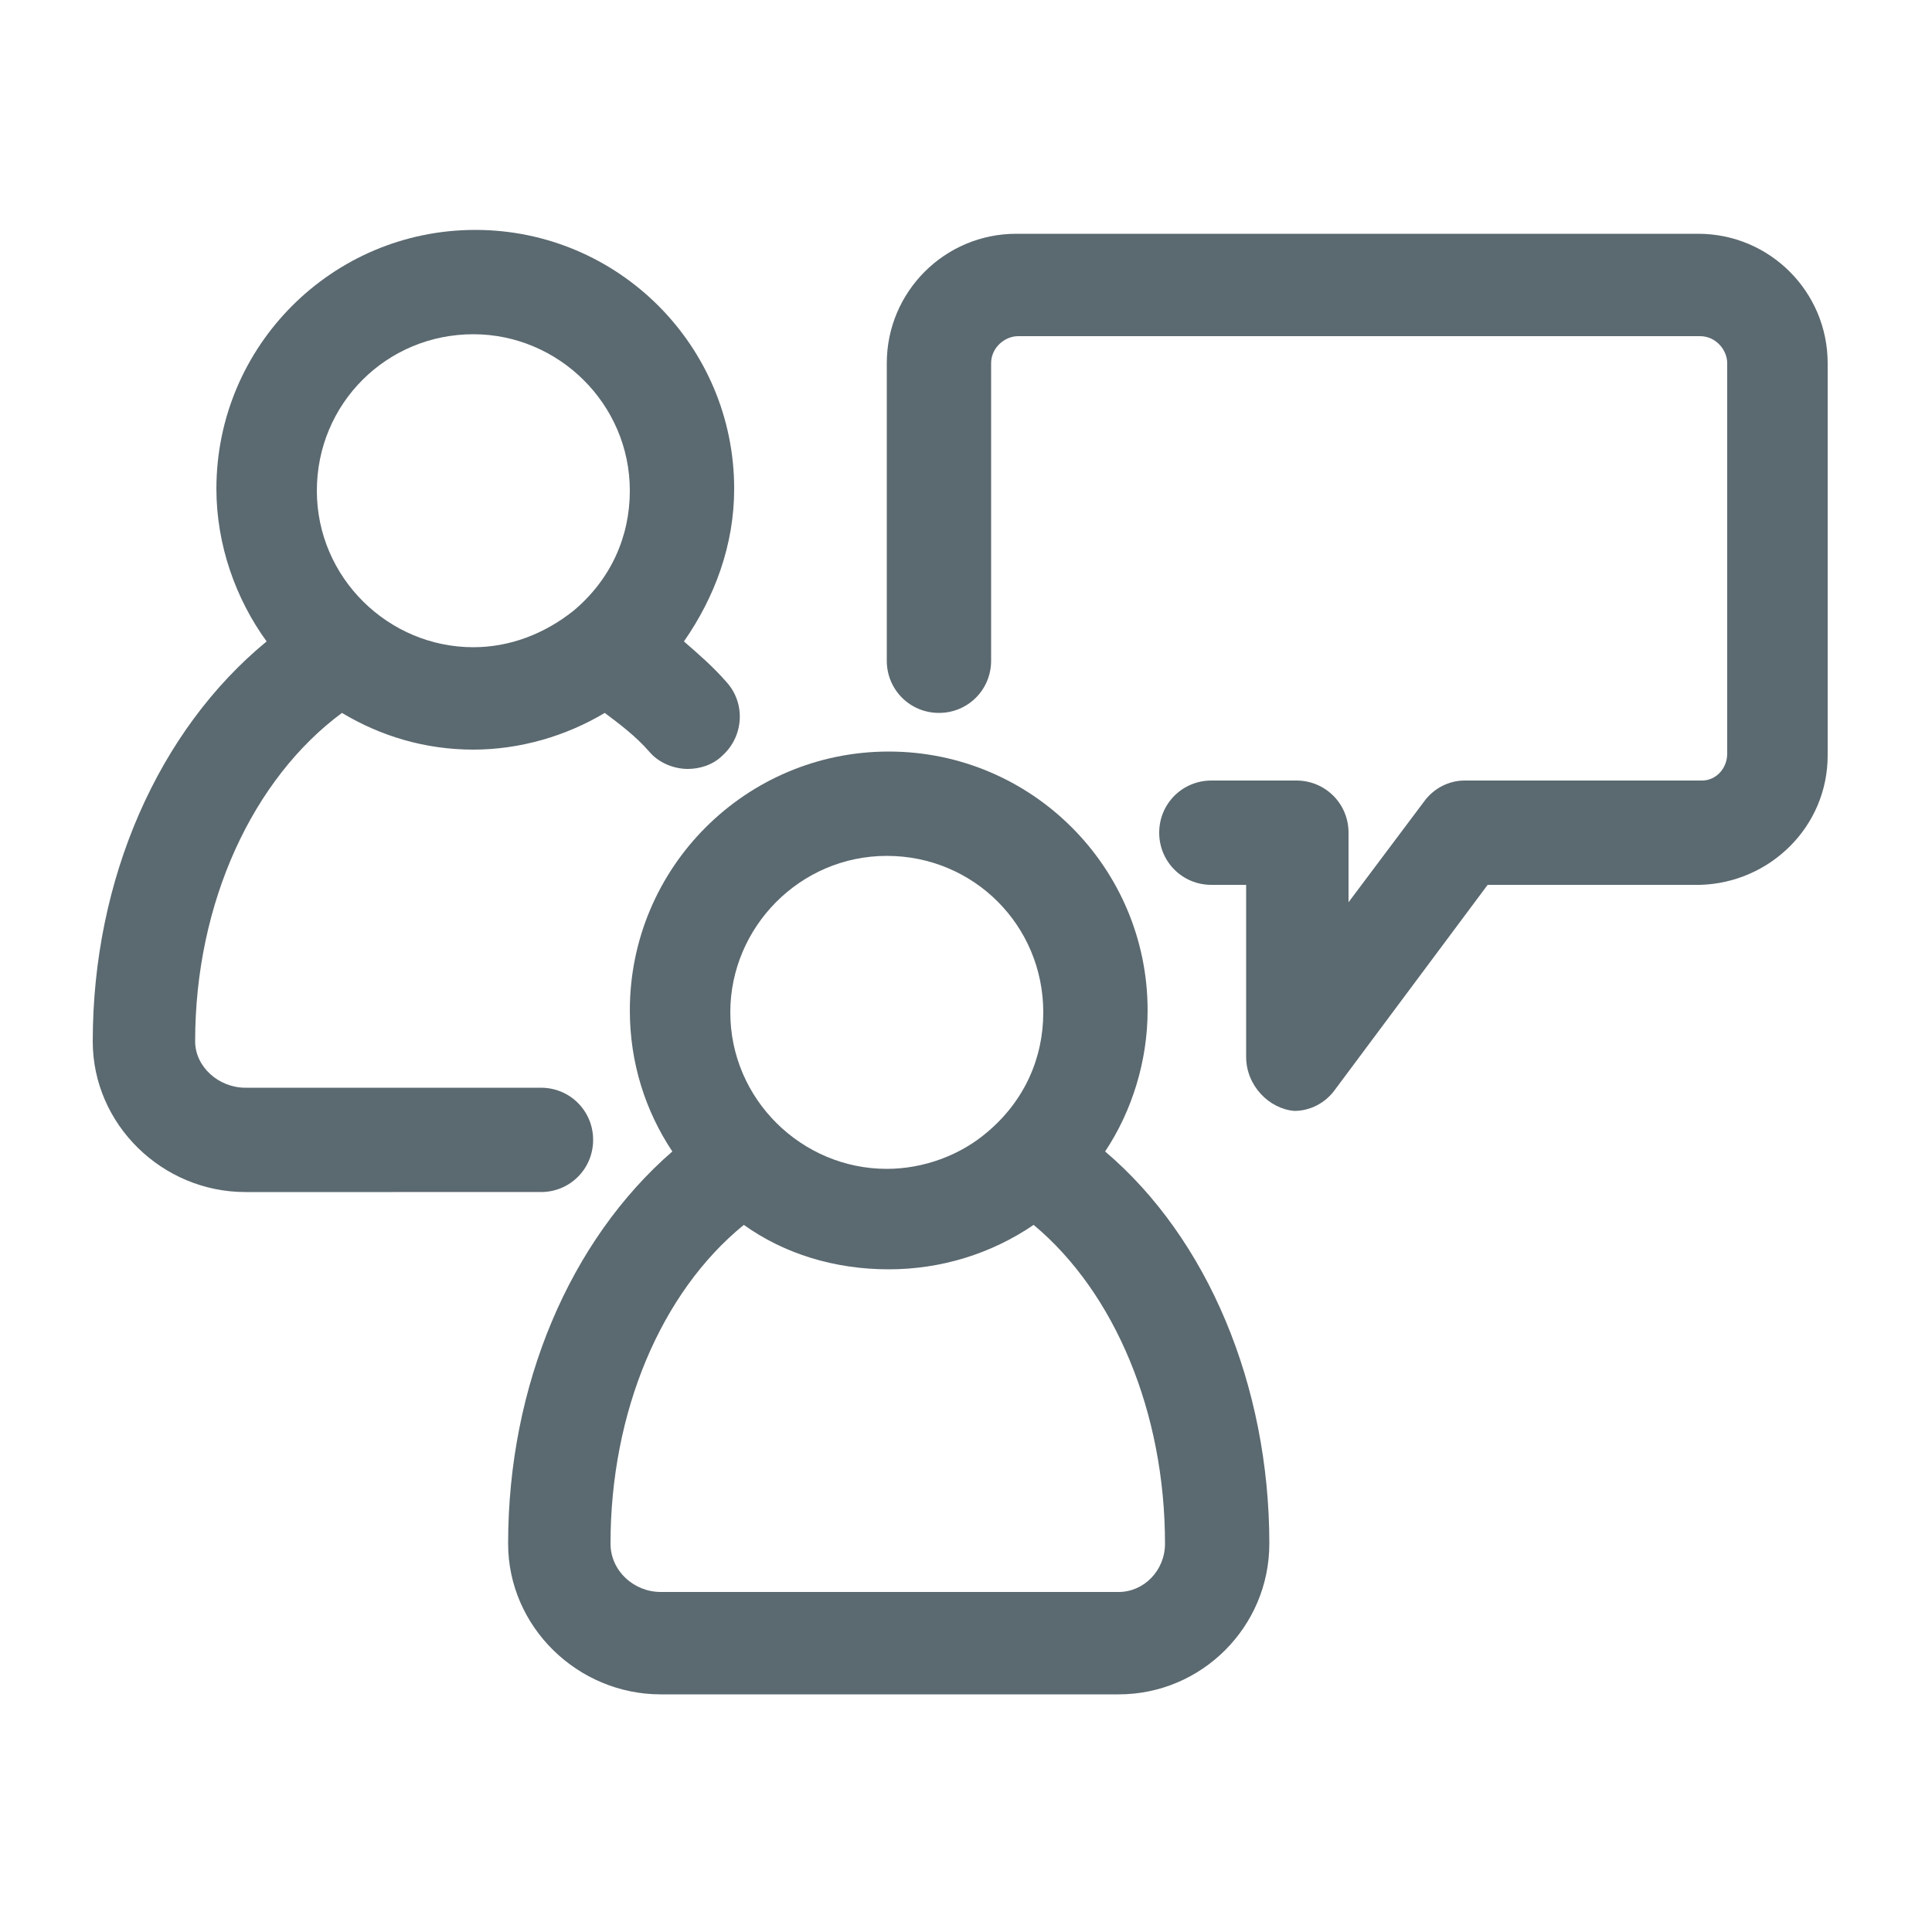
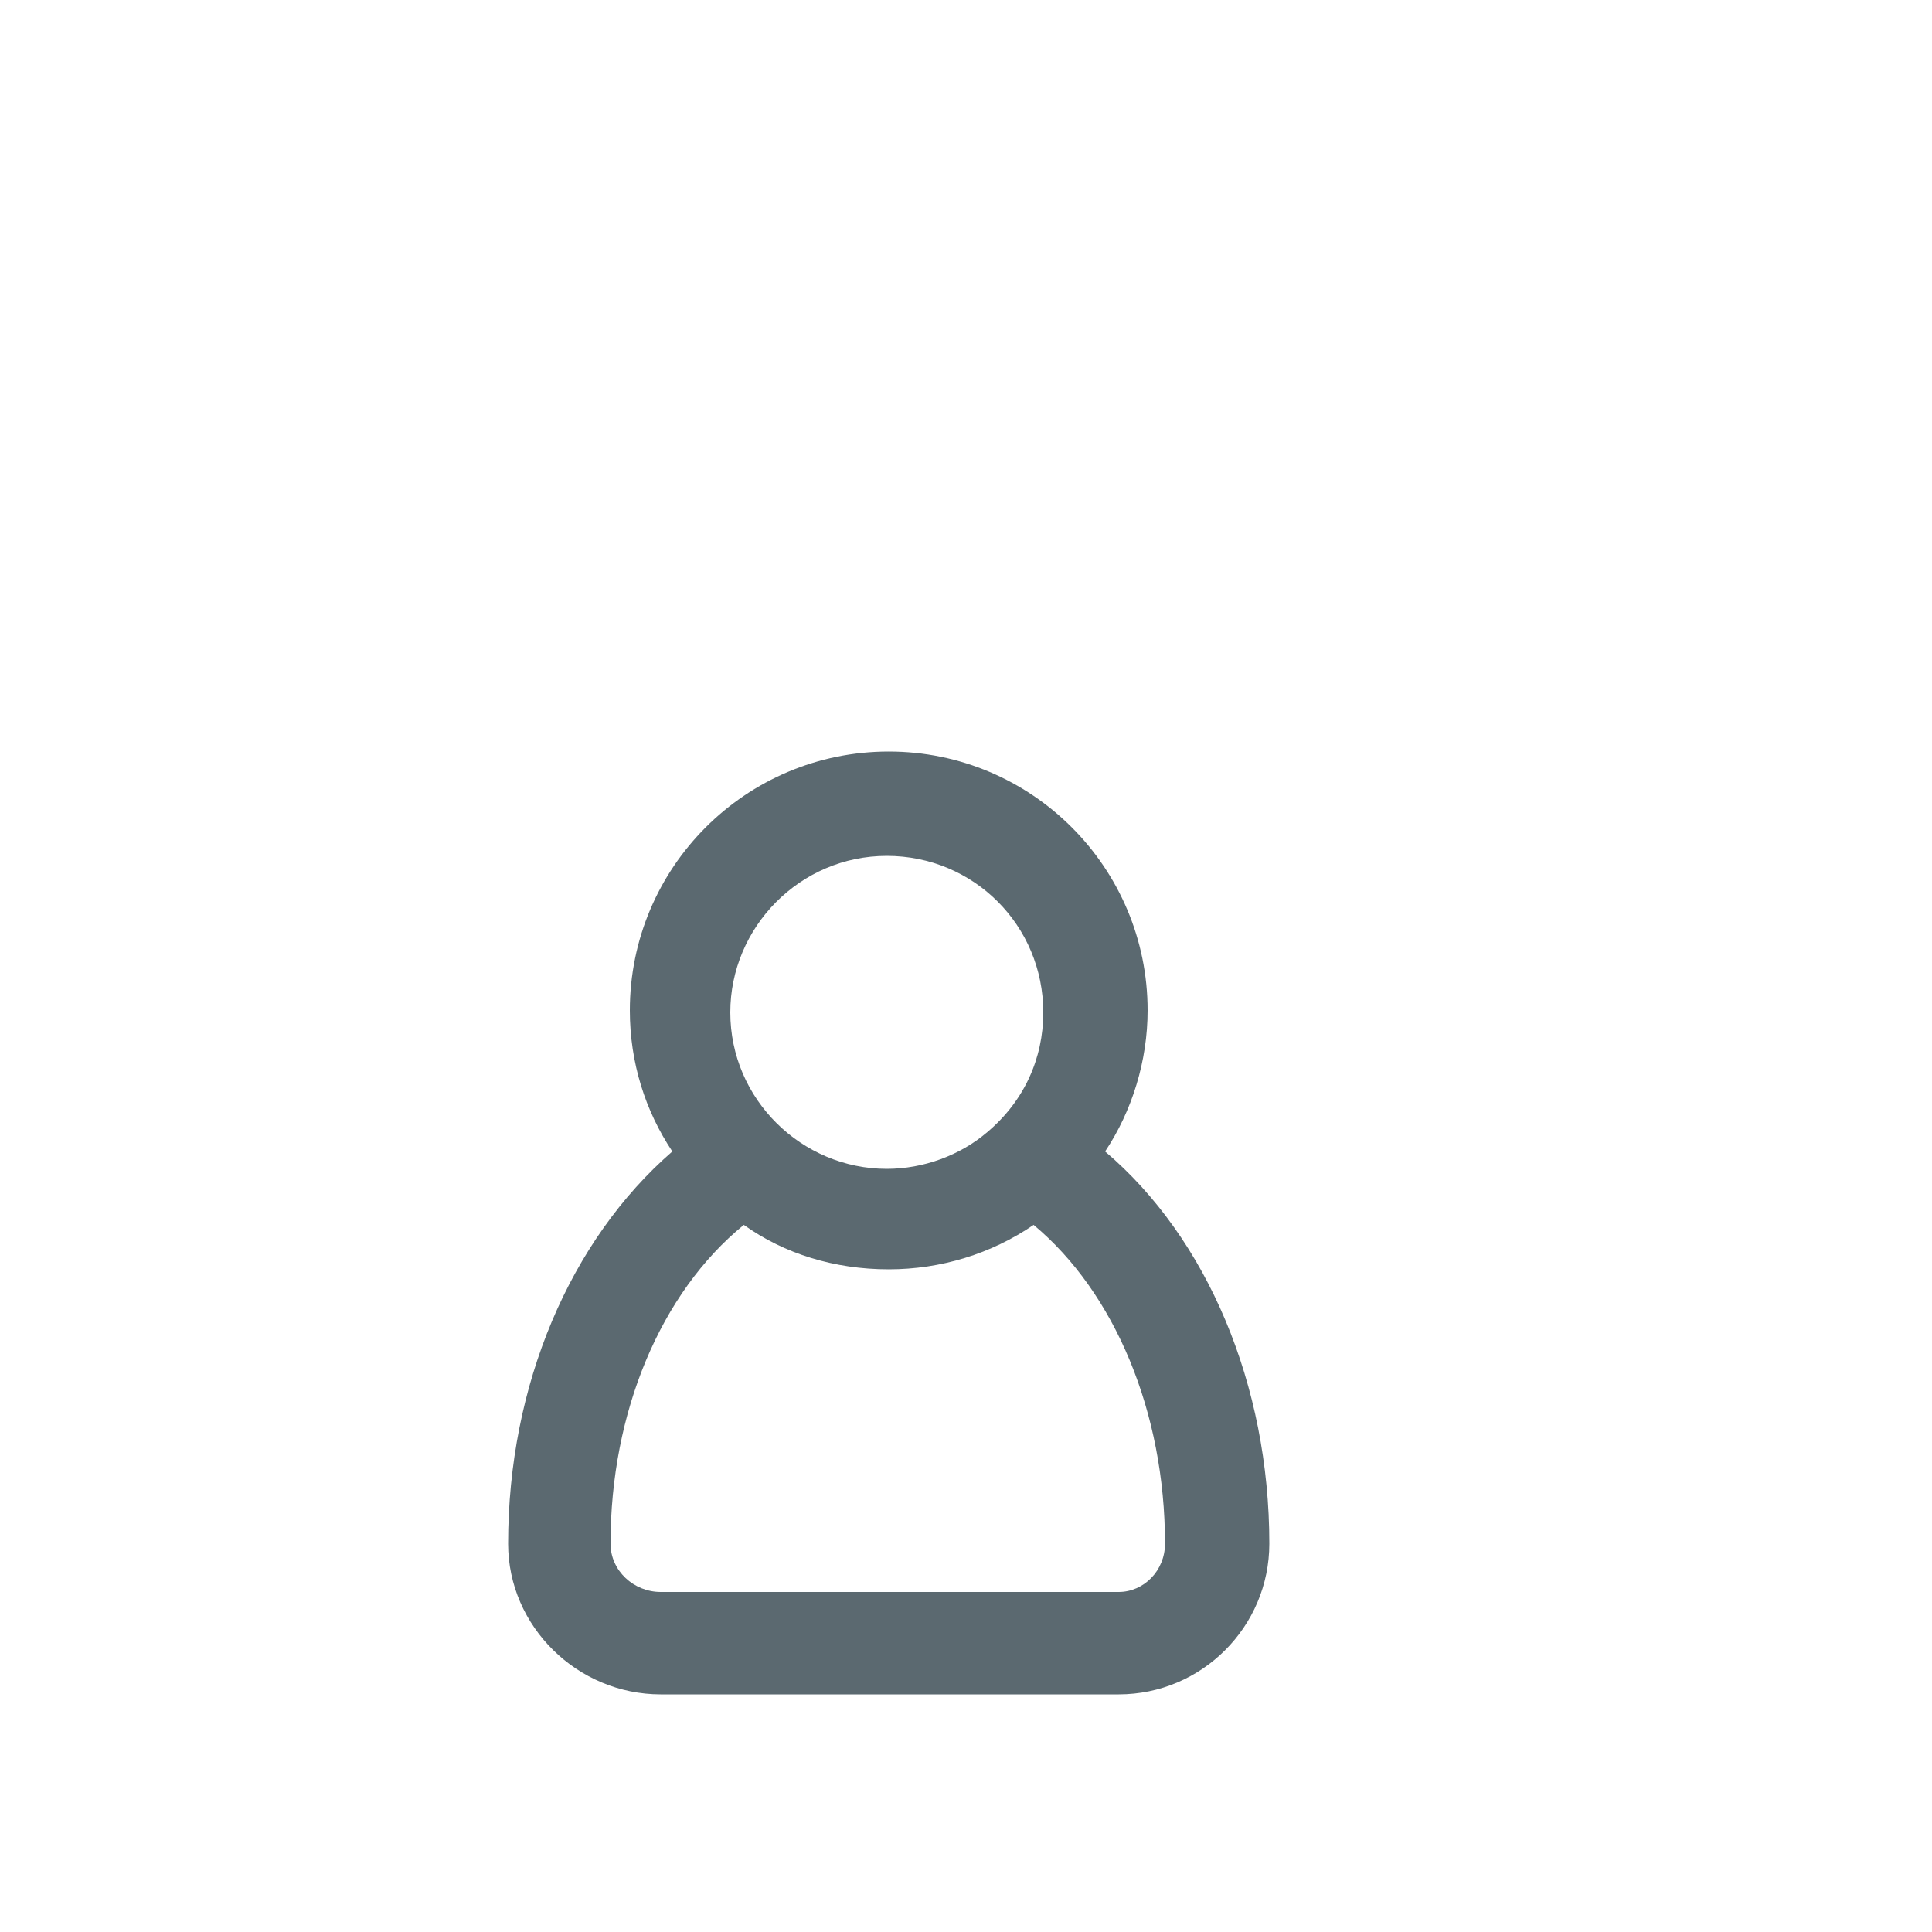
<svg xmlns="http://www.w3.org/2000/svg" width="1200pt" height="1200pt" version="1.1" viewBox="0 0 1200 1200">
  <g fill="#5b6970">
-     <path d="m774 656.4v-106.8h-21.602c-18 0-32.398-14.398-32.398-32.398s14.398-32.398 32.398-32.398h52.801c18 0 32.398 14.398 32.398 32.398v43.199l46.801-62.398c6-8.398 15.602-13.199 25.199-13.199h147.6c8.398 0 15.602-7.199 15.602-16.801v-242.4c0-8.398-7.199-16.801-16.801-16.801h-423.6c-8.398 0-16.801 7.199-16.801 16.801v184.8c0 18-14.398 32.398-32.398 32.398s-32.398-14.398-32.398-32.398v-184.8c0-44.398 36-80.398 80.398-80.398h423.6c44.398 0 80.398 36 80.398 80.398v243.6c0 44.398-36 79.199-79.199 80.398h-132l-94.801 127.2c-6 8.398-15.602 13.199-25.199 13.199-15.602-1.199-30-15.602-30-33.602z" />
    <path d="m315.6 958.8c0 51.602 43.199 93.602 94.801 93.602h284.4c51.602 0 93.602-42 93.602-93.602 0-98.398-38.398-189.6-102-243.6 16.801-25.199 26.398-56.398 26.398-87.602 0-88.801-72-160.8-160.8-160.8s-160.8 72-160.8 160.8c0 32.398 9.602 62.398 26.398 87.602-63.598 55.199-102 145.2-102 243.6zm332.4-330c0 28.801-12 55.199-34.801 74.398-16.801 14.398-39.602 22.801-62.398 22.801-52.801 0-97.199-43.199-97.199-97.199 0-52.801 43.199-97.199 97.199-97.199s97.199 43.199 97.199 97.199zm-268.8 330c0-81.602 31.199-156 82.801-198 25.199 18 56.398 27.602 90 27.602 32.398 0 63.602-9.602 90-27.602 50.398 42 81.602 116.4 81.602 198 0 16.801-13.199 30-28.801 30h-284.4c-16.797 0-31.199-13.199-31.199-30z" />
-     <path d="m57.602 646.8c0 51.602 43.199 93.602 94.801 93.602l183.6-0.004c18 0 32.398-14.398 32.398-32.398s-14.398-32.398-32.398-32.398h-183.6c-16.801 0-31.199-13.199-31.199-28.801 0-86.398 36-163.2 91.199-204 24 14.398 51.602 22.801 81.602 22.801 28.801 0 57.602-8.398 81.602-22.801 9.602 7.199 19.199 14.398 27.602 24 6 7.199 15.602 10.801 24 10.801 7.199 0 15.602-2.398 21.602-8.398 13.199-12 14.398-32.398 2.398-45.602-8.398-9.602-16.801-16.801-26.398-25.199 19.199-27.602 31.199-60 31.199-94.801 0-88.801-72-160.8-160.8-160.8s-160.8 72-160.8 160.8c0 34.801 12 68.398 31.199 94.801-67.203 55.199-108 147.6-108 248.4zm236.4-244.8c-52.801 0-97.199-43.199-97.199-97.199s43.199-97.199 97.199-97.199c52.801 0 97.199 43.199 97.199 97.199 0 28.801-12 55.199-34.801 74.398-18 14.402-39.598 22.801-62.398 22.801z" />
  </g>
</svg>